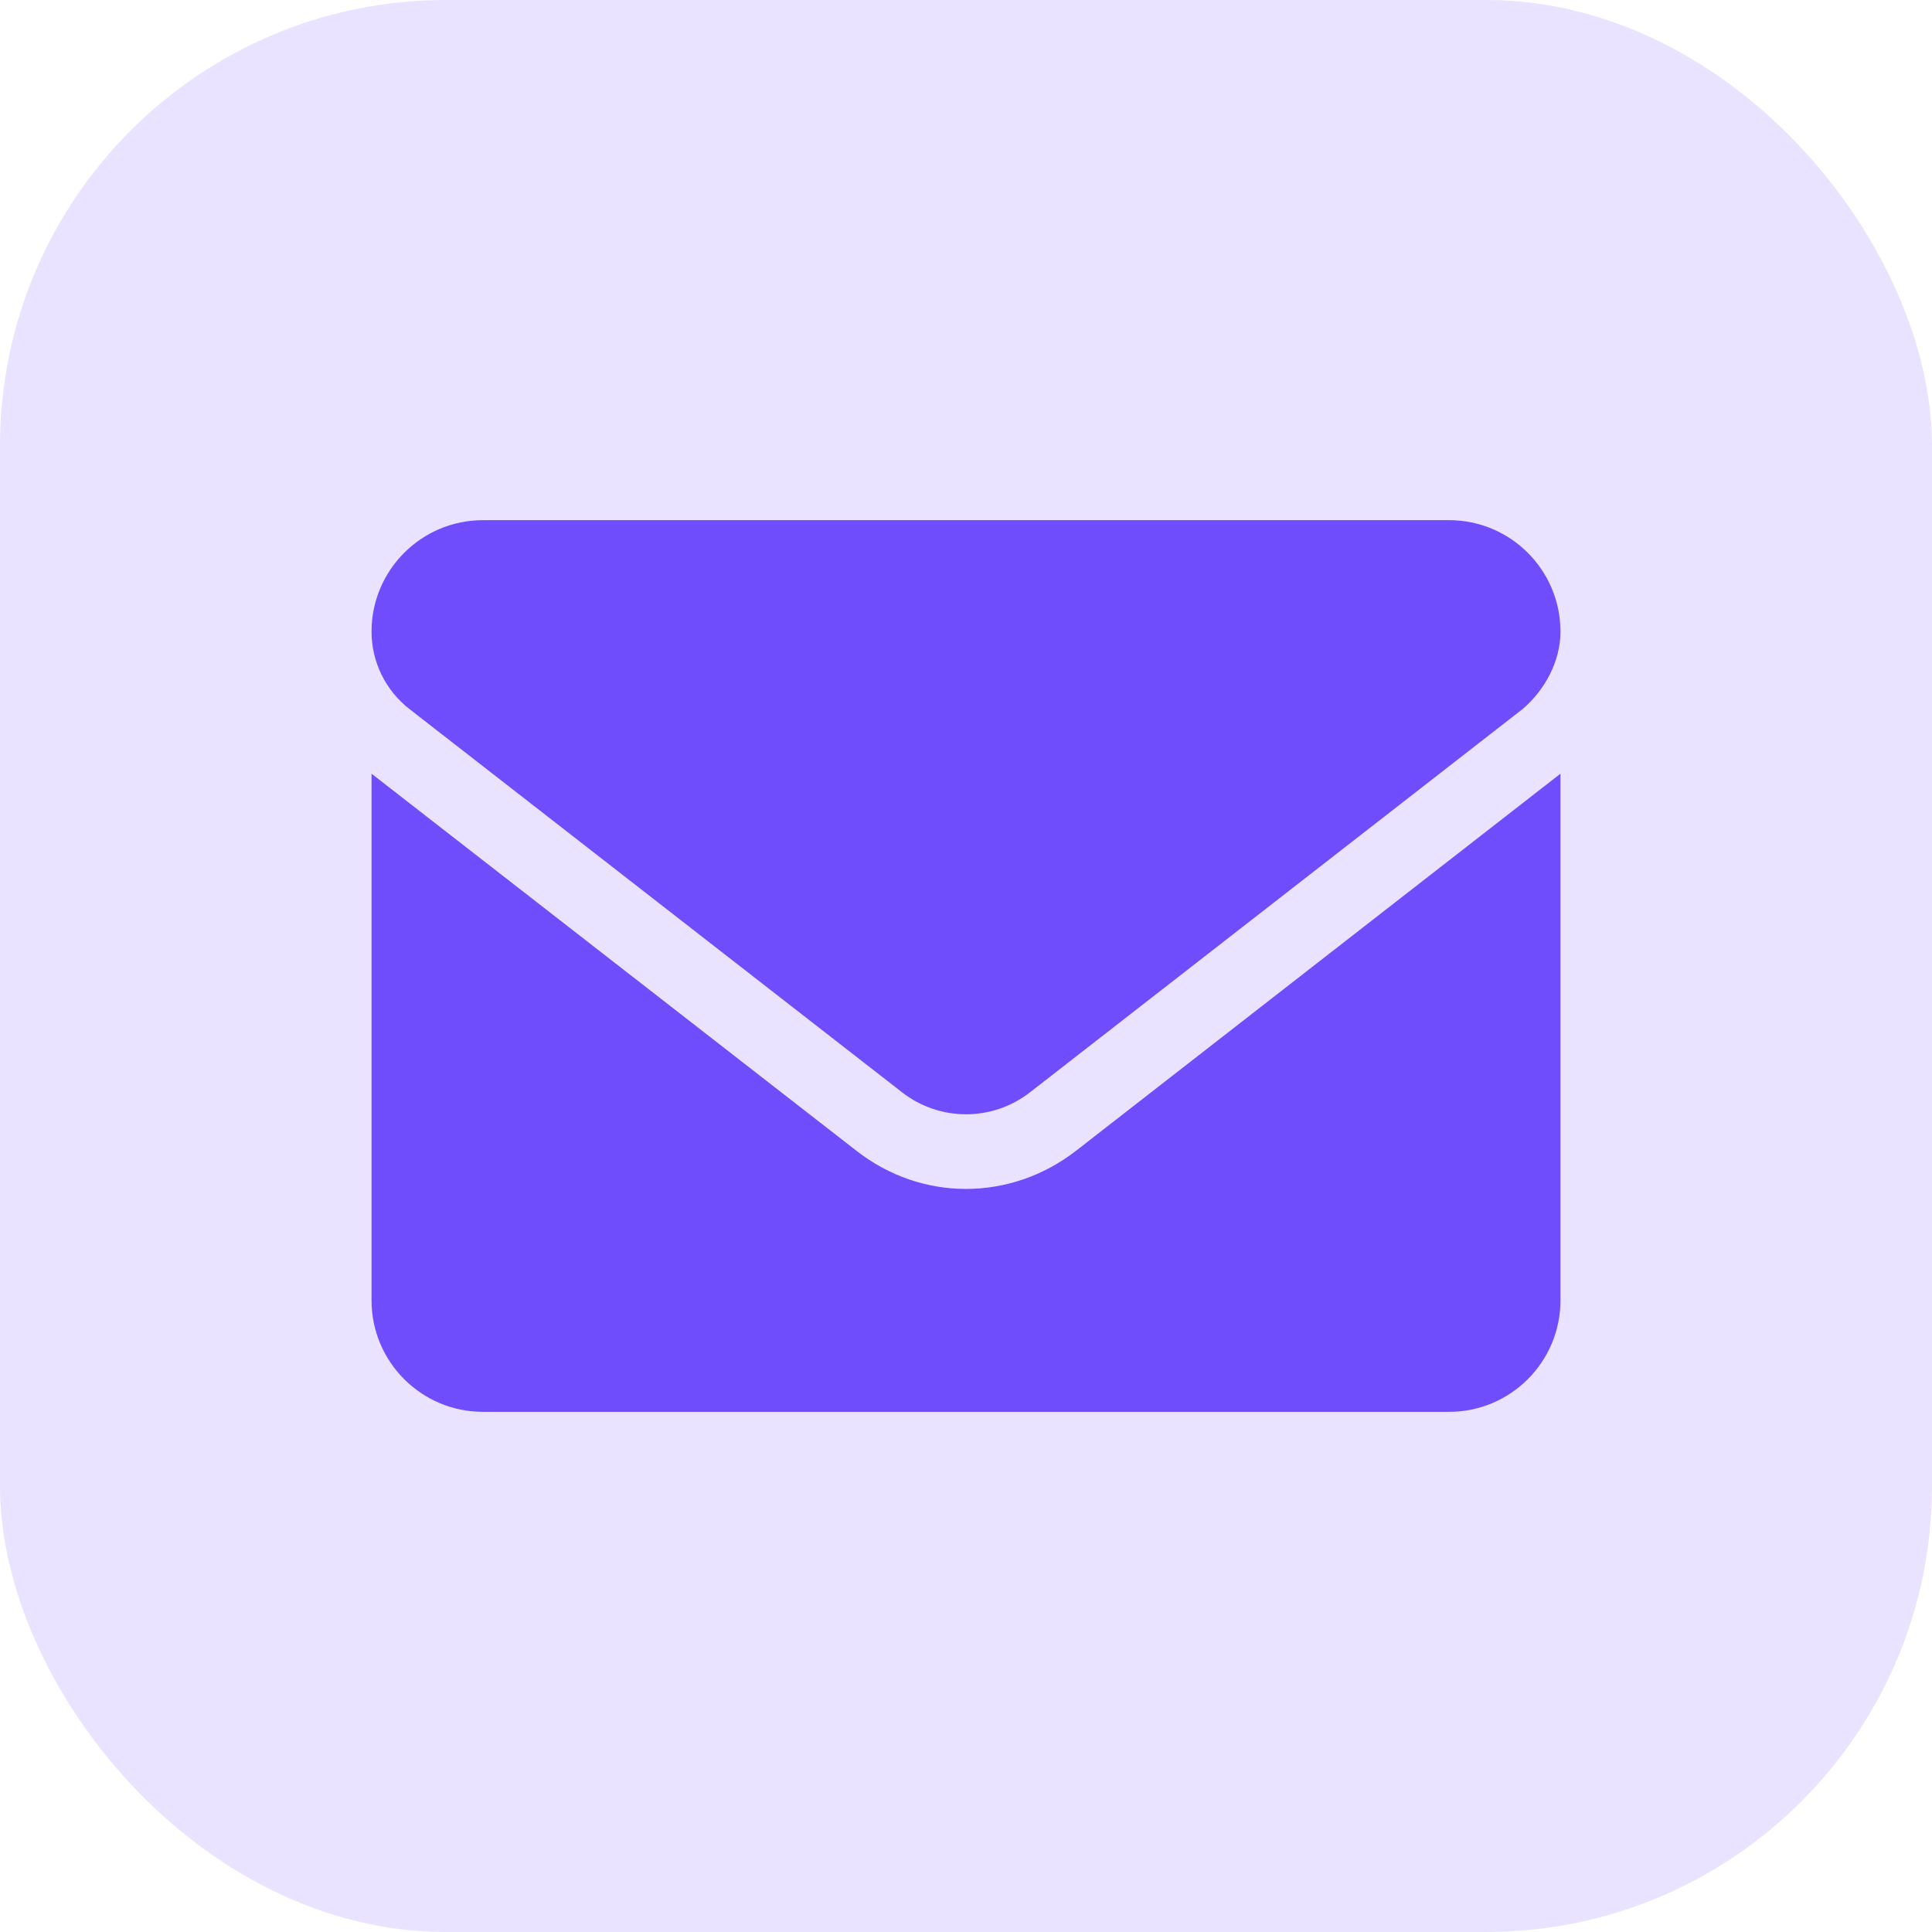
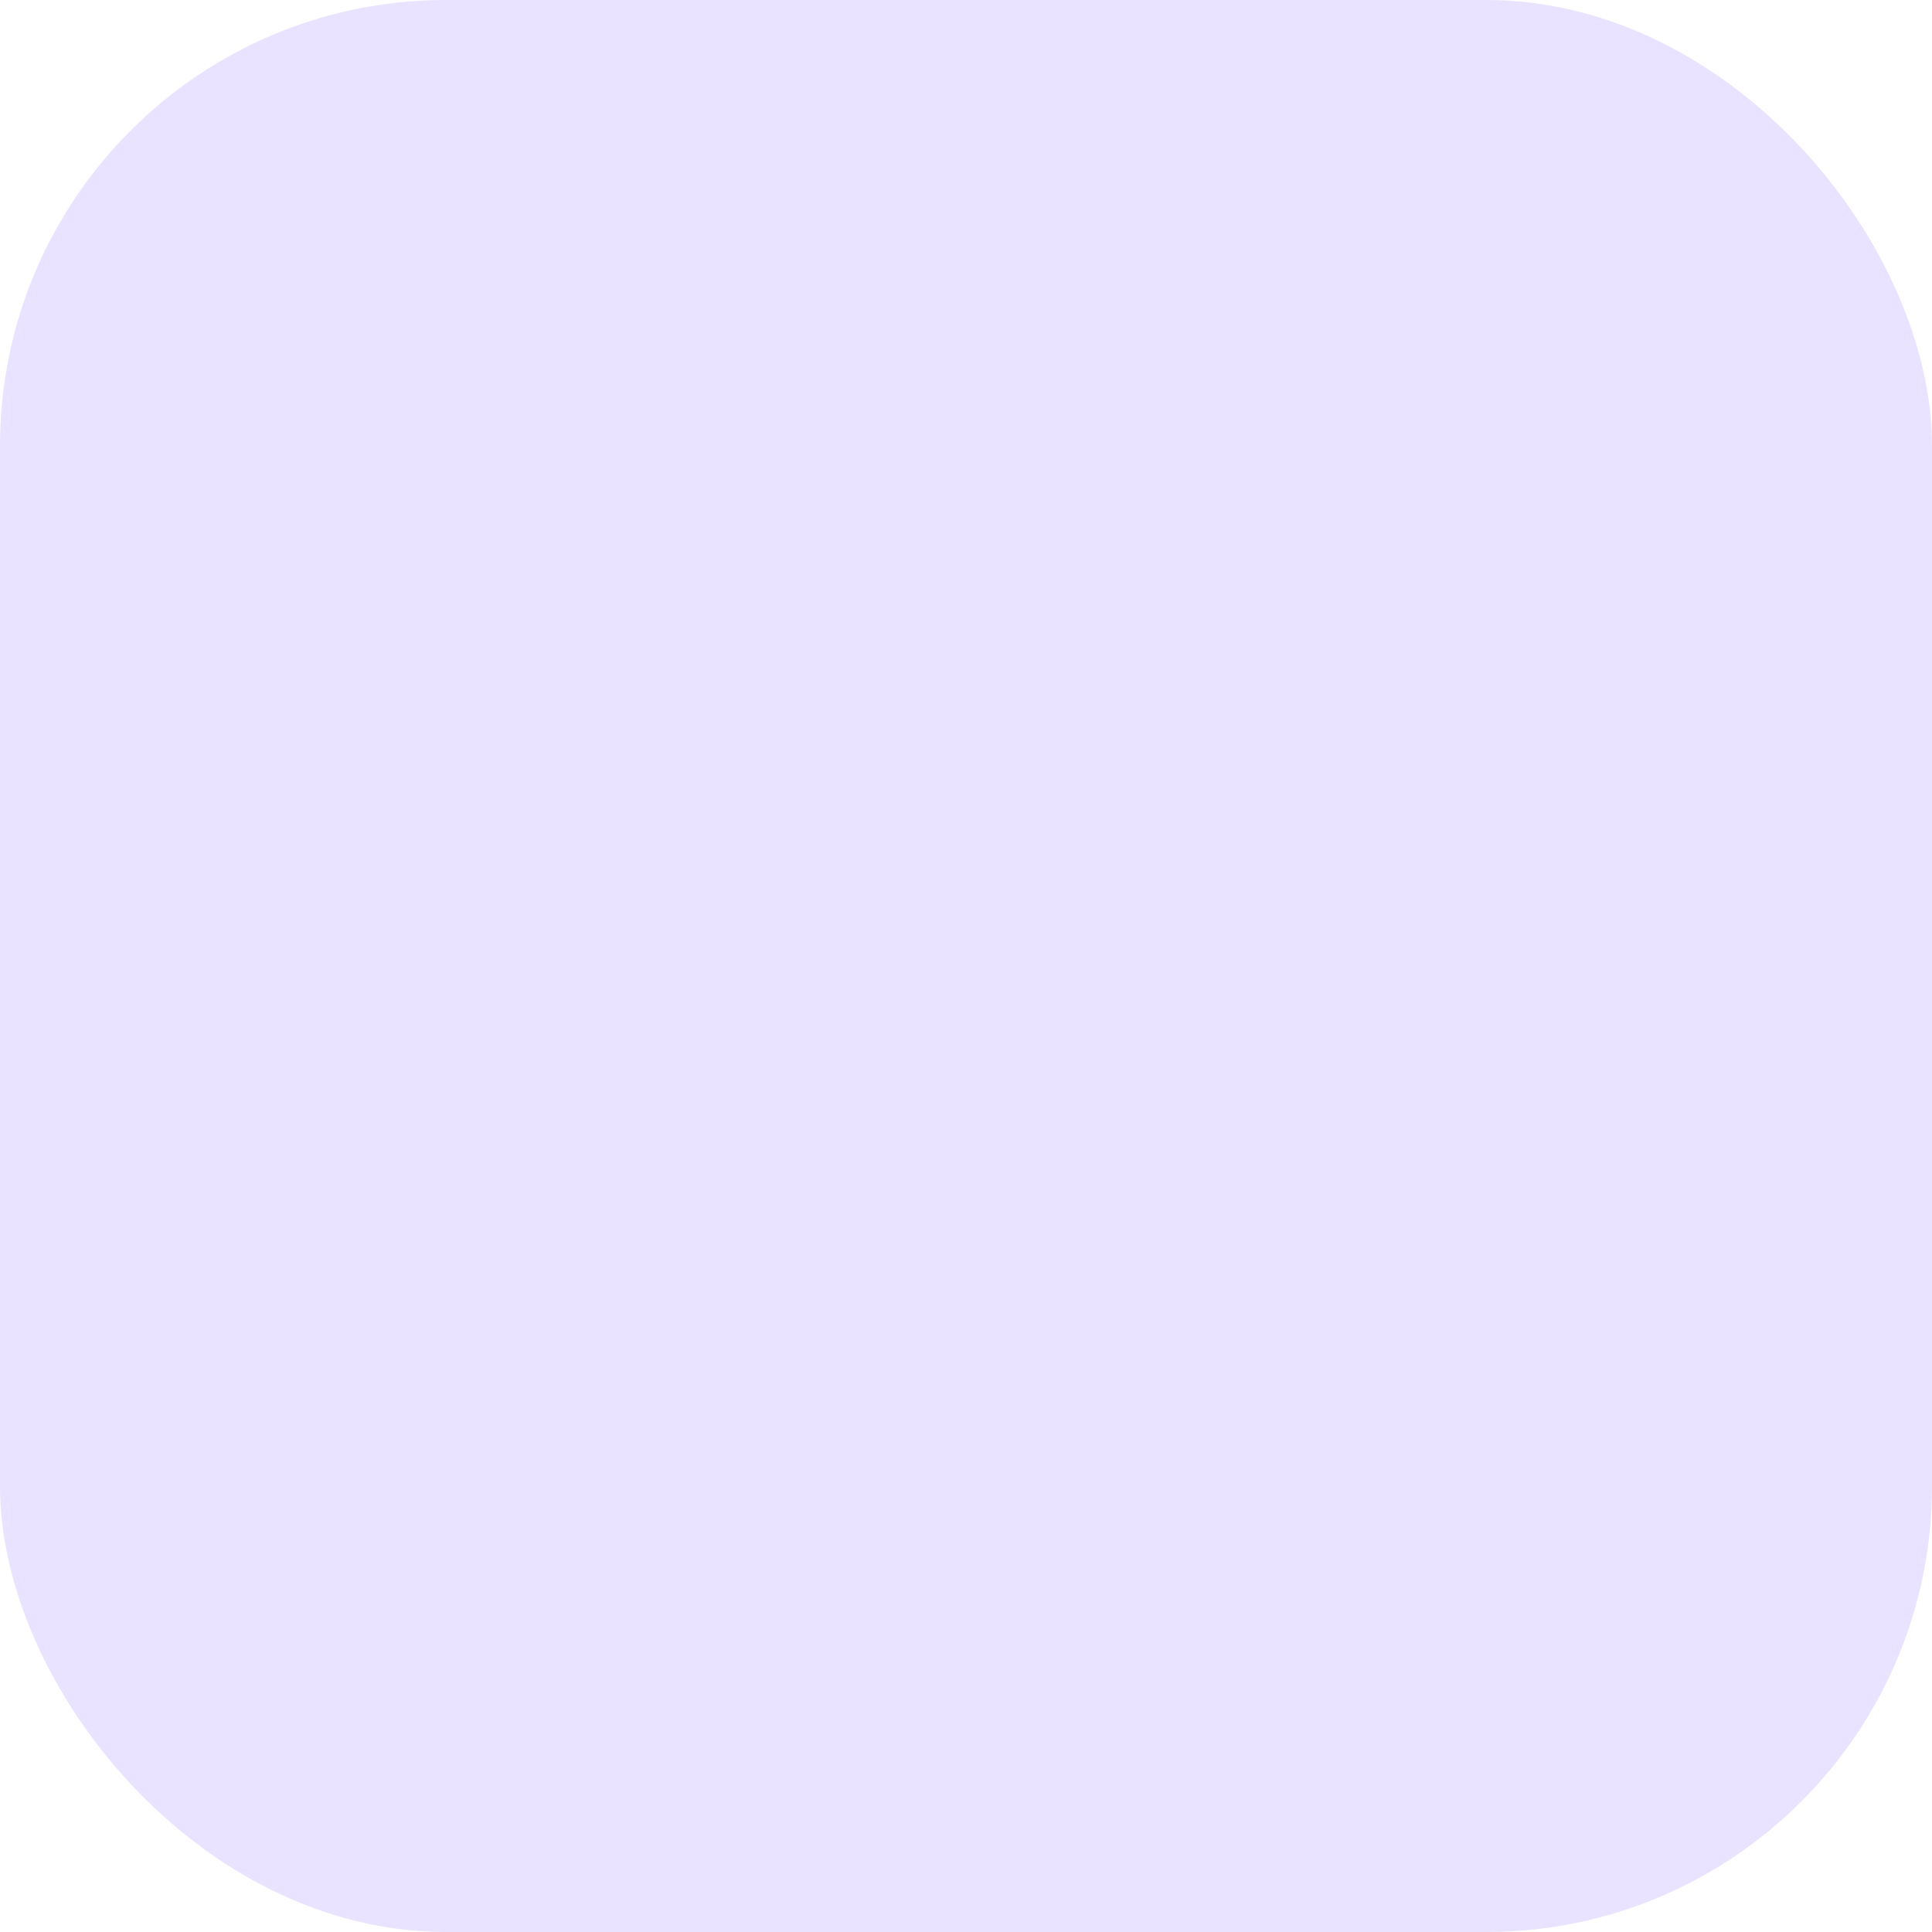
<svg xmlns="http://www.w3.org/2000/svg" width="26" height="26" viewBox="0 0 26 26" fill="none">
  <rect width="26" height="26" rx="6" fill="#E9E3FF" />
-   <path d="M13 16C12.483 16 11.967 15.831 11.526 15.487L5 10.412V17.5C5 18.328 5.672 19 6.5 19H19.5C20.328 19 21 18.328 21 17.5V10.412L14.475 15.491C14.034 15.831 13.516 16 13 16ZM5.509 9.541L12.14 14.7C12.646 15.094 13.355 15.094 13.861 14.7L20.492 9.541C20.784 9.291 21 8.906 21 8.5C21 7.672 20.328 7 19.5 7H6.5C5.672 7 5 7.672 5 8.5C5 8.906 5.188 9.291 5.509 9.541Z" fill="#6F4CFC" />
</svg>